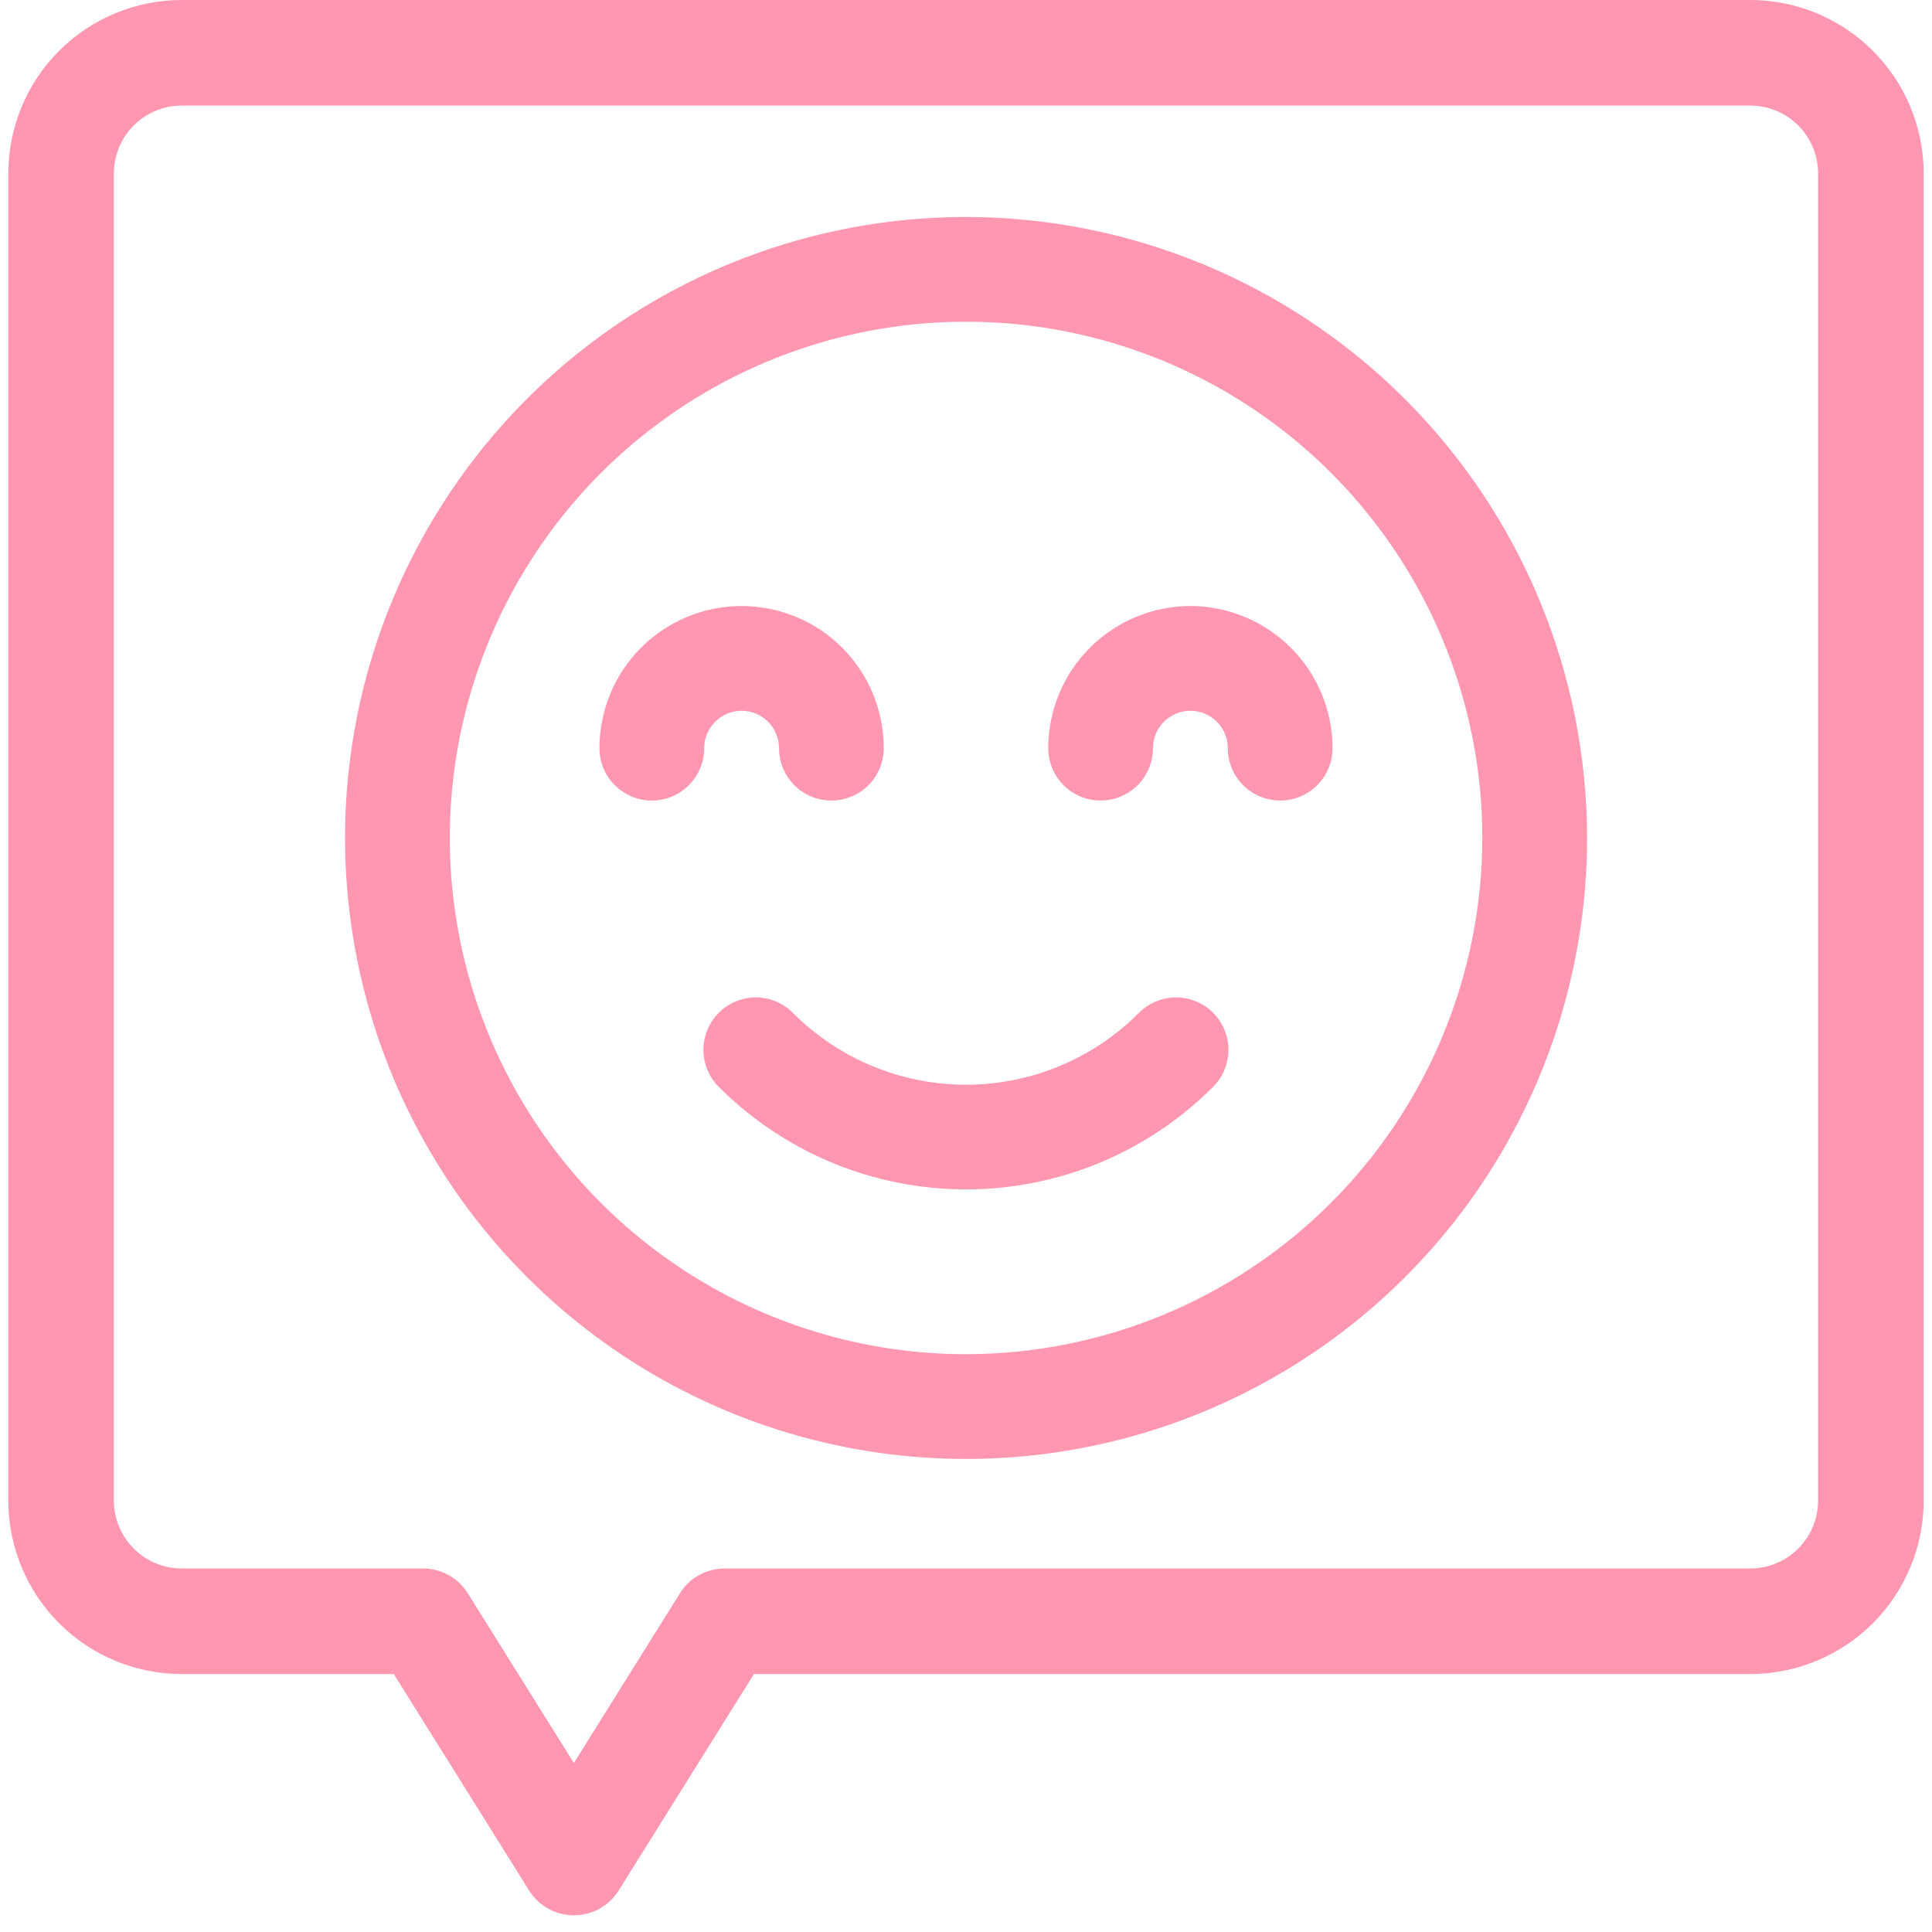
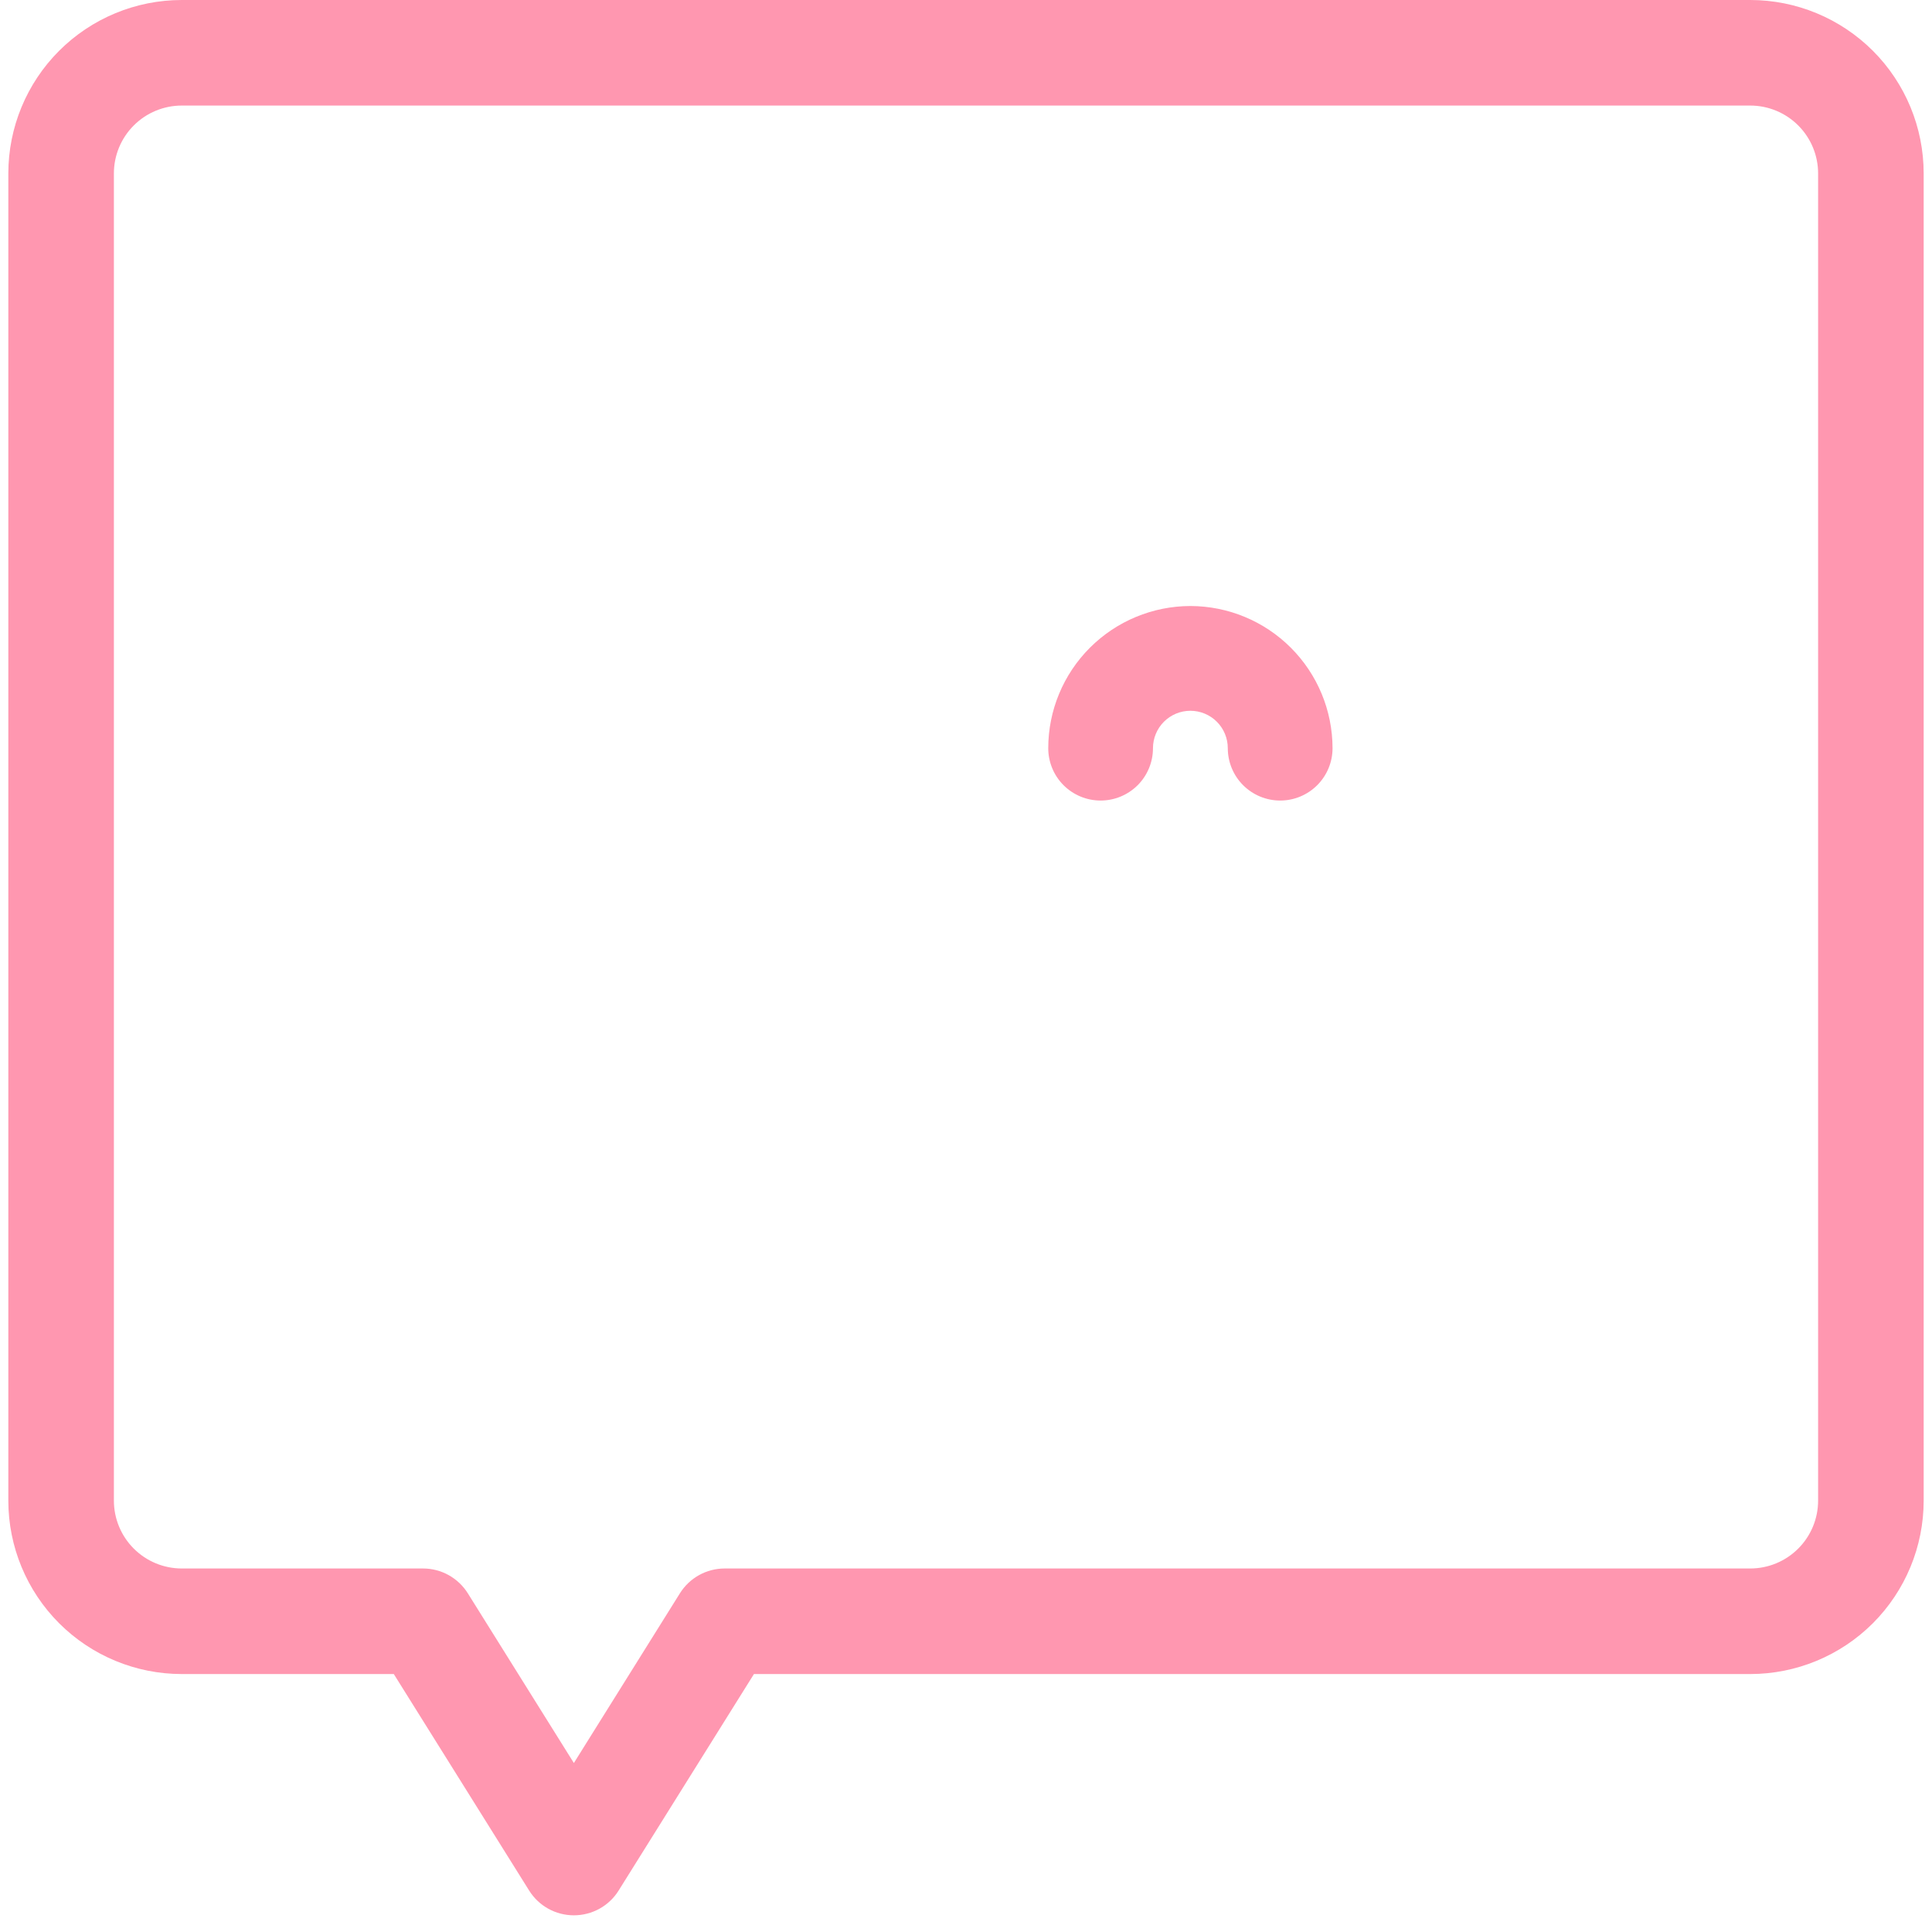
<svg xmlns="http://www.w3.org/2000/svg" width="58" height="58" viewBox="0 0 58 58" fill="none">
  <g clip-path="url(#clip0_497_32119)">
    <path d="M52.543 0H5.457C4.076 0 2.751 0.549 1.775 1.525C0.799 2.501 0.25 3.826 0.25 5.207V45.049C0.25 46.43 0.799 47.754 1.775 48.731C2.751 49.707 4.076 50.256 5.457 50.256H11.822L15.885 56.755C16.027 56.983 16.225 57.171 16.46 57.301C16.695 57.431 16.96 57.499 17.228 57.499C17.497 57.499 17.761 57.431 17.997 57.301C18.232 57.171 18.43 56.983 18.572 56.755L22.634 50.256H52.543C53.924 50.256 55.248 49.707 56.225 48.731C57.201 47.754 57.75 46.43 57.75 45.049V5.207C57.75 3.826 57.201 2.501 56.225 1.525C55.248 0.549 53.924 0 52.543 0ZM54.581 45.049C54.581 45.59 54.366 46.108 53.984 46.49C53.602 46.872 53.084 47.087 52.543 47.087H21.756C21.487 47.087 21.223 47.155 20.988 47.285C20.753 47.415 20.555 47.603 20.412 47.831L17.228 52.927L14.045 47.833C13.902 47.605 13.704 47.417 13.469 47.286C13.234 47.156 12.97 47.087 12.701 47.087H5.457C4.916 47.087 4.398 46.872 4.016 46.49C3.634 46.108 3.419 45.59 3.419 45.049V5.207C3.419 4.666 3.634 4.148 4.016 3.766C4.398 3.384 4.916 3.169 5.457 3.169H52.543C53.084 3.169 53.602 3.384 53.984 3.766C54.366 4.148 54.581 4.666 54.581 5.207V45.049Z" fill="#FF97B0" />
-     <path d="M29.002 6.514C25.315 6.514 21.71 7.607 18.645 9.655C15.579 11.704 13.19 14.616 11.778 18.022C10.367 21.428 9.998 25.177 10.718 28.793C11.437 32.409 13.213 35.731 15.82 38.338C18.427 40.946 21.749 42.721 25.365 43.44C28.981 44.16 32.73 43.79 36.136 42.379C39.543 40.968 42.454 38.579 44.503 35.513C46.551 32.447 47.645 28.843 47.645 25.156C47.639 20.214 45.673 15.475 42.178 11.98C38.683 8.485 33.944 6.519 29.002 6.514ZM29.002 40.654C25.937 40.654 22.94 39.745 20.392 38.042C17.843 36.339 15.857 33.919 14.684 31.087C13.511 28.255 13.204 25.139 13.802 22.133C14.4 19.126 15.876 16.365 18.043 14.197C20.211 12.03 22.972 10.554 25.978 9.956C28.985 9.358 32.101 9.665 34.933 10.838C37.765 12.011 40.185 13.997 41.888 16.546C43.591 19.095 44.5 22.091 44.5 25.156C44.495 29.265 42.861 33.204 39.956 36.11C37.05 39.015 33.111 40.65 29.002 40.654Z" fill="#FF97B0" />
-     <path d="M22.264 21.338C22.561 21.338 22.847 21.457 23.057 21.667C23.268 21.878 23.386 22.163 23.387 22.461C23.387 22.878 23.552 23.278 23.847 23.573C24.142 23.867 24.542 24.033 24.959 24.033C25.376 24.033 25.776 23.867 26.071 23.573C26.366 23.278 26.531 22.878 26.531 22.461C26.531 21.329 26.082 20.244 25.281 19.443C24.481 18.643 23.395 18.193 22.264 18.193C21.132 18.193 20.046 18.643 19.246 19.443C18.446 20.244 17.996 21.329 17.996 22.461C17.996 22.878 18.162 23.278 18.457 23.573C18.752 23.867 19.151 24.033 19.568 24.033C19.985 24.033 20.385 23.867 20.68 23.573C20.975 23.278 21.141 22.878 21.141 22.461C21.141 22.163 21.26 21.878 21.47 21.667C21.681 21.457 21.966 21.338 22.264 21.338Z" fill="#FF97B0" />
    <path d="M35.736 18.193C34.605 18.195 33.52 18.645 32.72 19.445C31.92 20.245 31.47 21.329 31.469 22.461C31.469 22.878 31.634 23.278 31.929 23.573C32.224 23.867 32.624 24.033 33.041 24.033C33.458 24.033 33.858 23.867 34.153 23.573C34.448 23.278 34.613 22.878 34.613 22.461C34.613 22.163 34.732 21.877 34.942 21.667C35.153 21.456 35.438 21.338 35.736 21.338C36.034 21.338 36.32 21.456 36.53 21.667C36.741 21.877 36.859 22.163 36.859 22.461C36.859 22.878 37.025 23.278 37.32 23.573C37.615 23.867 38.015 24.033 38.432 24.033C38.849 24.033 39.248 23.867 39.543 23.573C39.838 23.278 40.004 22.878 40.004 22.461C40.002 21.329 39.552 20.245 38.752 19.445C37.952 18.645 36.868 18.195 35.736 18.193Z" fill="#FF97B0" />
-     <path d="M34.175 30.423C32.801 31.794 30.939 32.564 28.998 32.564C27.057 32.564 25.195 31.794 23.82 30.423C23.675 30.273 23.502 30.153 23.31 30.071C23.118 29.988 22.912 29.945 22.703 29.943C22.494 29.942 22.287 29.982 22.094 30.061C21.901 30.14 21.725 30.256 21.578 30.404C21.43 30.552 21.313 30.727 21.234 30.921C21.155 31.114 21.115 31.321 21.117 31.53C21.119 31.738 21.163 31.945 21.245 32.136C21.327 32.328 21.447 32.502 21.597 32.647C23.562 34.606 26.223 35.707 28.998 35.707C31.773 35.707 34.434 34.606 36.398 32.647C36.548 32.502 36.668 32.328 36.751 32.136C36.833 31.945 36.877 31.738 36.878 31.53C36.88 31.321 36.84 31.114 36.761 30.921C36.682 30.727 36.566 30.552 36.418 30.404C36.271 30.256 36.095 30.14 35.902 30.061C35.709 29.982 35.502 29.942 35.293 29.943C35.084 29.945 34.878 29.988 34.686 30.071C34.494 30.153 34.321 30.273 34.175 30.423Z" fill="#FF97B0" />
  </g>
  <defs>
    <clipPath id="clip0_497_32119">
      <rect width="57.5" height="57.499" fill="white" transform="translate(0.25)" />
    </clipPath>
  </defs>
</svg>